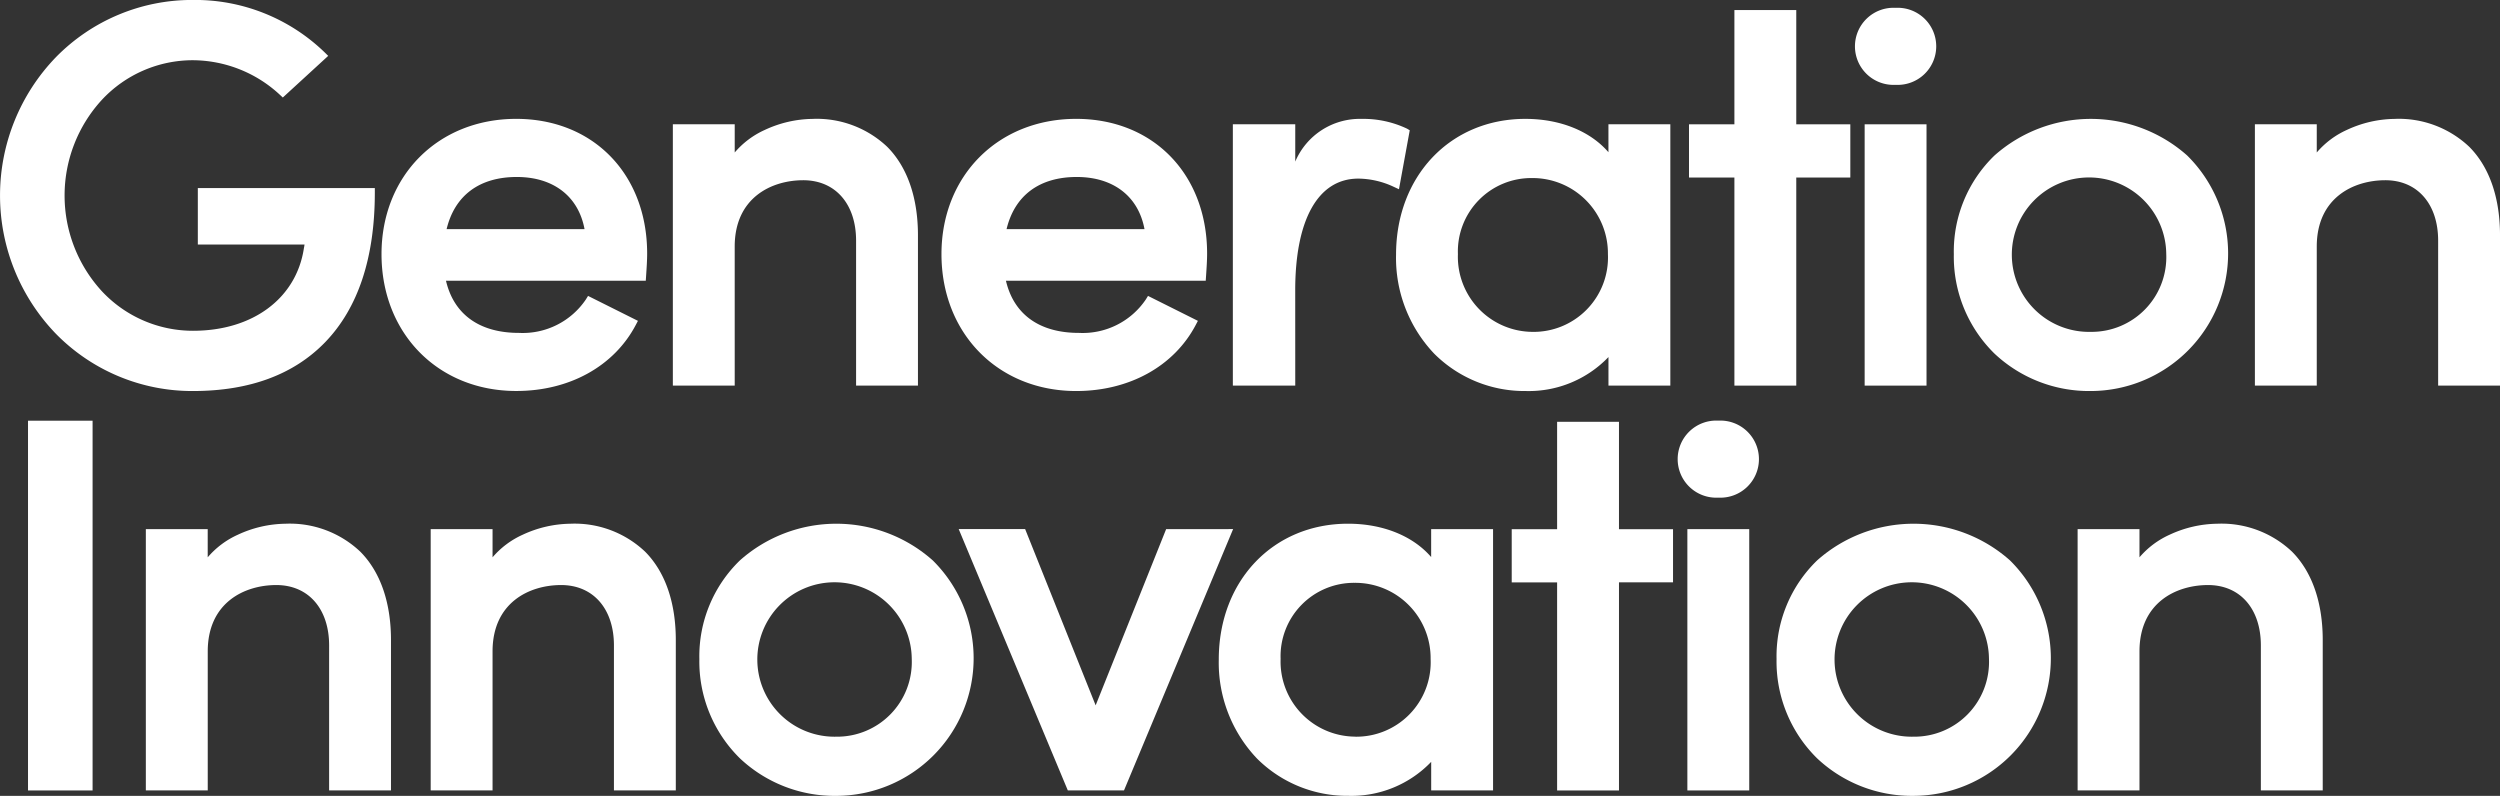
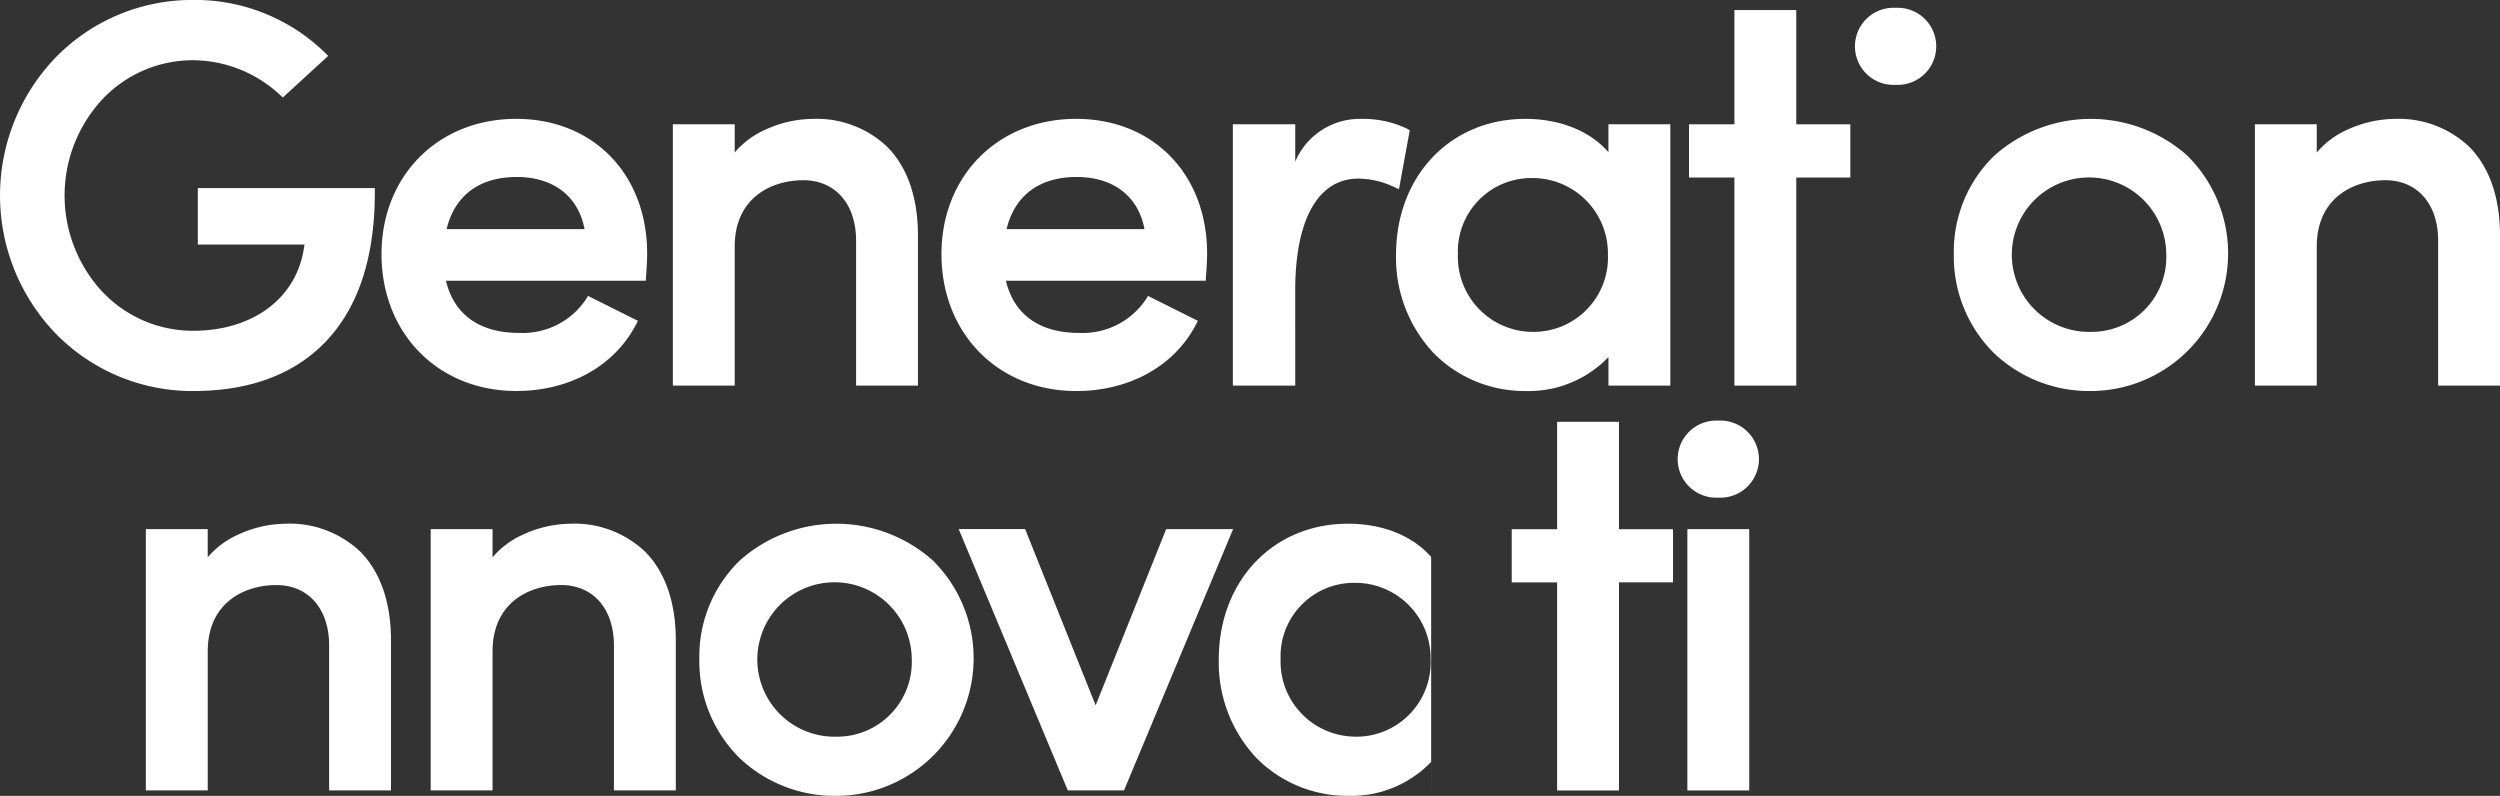
<svg xmlns="http://www.w3.org/2000/svg" width="288.16" height="91.734" viewBox="0 0 288.16 91.734">
  <rect x="0" y="0" width="288.16" height="91.734" fill="#333333" stroke="none" />
  <g id="Group_256" data-name="Group 256" transform="translate(-475.998 -361.102)">
    <path id="Path_254" data-name="Path 254" d="M498.254,406.173c6.486,0,11.6-1.889,15.212-5.615,3.806-3.931,5.736-9.739,5.736-17.264v-.513H498.8v6.508h12.3c-.023.165-.052.324-.08.468-.89,5.754-5.9,9.471-12.763,9.471a14.348,14.348,0,0,1-10.537-4.581,16.3,16.3,0,0,1,0-22.014,14.326,14.326,0,0,1,10.536-4.589,14.851,14.851,0,0,1,9.993,3.975l.347.323,5.233-4.8-.385-.379a21.471,21.471,0,0,0-15.187-6.066,21.966,21.966,0,0,0-15.817,6.6,22.945,22.945,0,0,0,0,31.877A21.988,21.988,0,0,0,498.254,406.173Z" fill="#fff" />
    <path id="Path_255" data-name="Path 255" d="M676.828,438.3l.243-.463-5.75-2.875-.245.4a8.781,8.781,0,0,1-7.723,3.864c-4.542,0-7.5-2.129-8.408-6.014h23.03l.045-.666c.058-.87.113-1.691.113-2.464,0-9.142-6.206-15.527-15.091-15.527-9,0-15.527,6.556-15.527,15.59,0,9.141,6.53,15.776,15.527,15.776C669.164,445.926,674.318,443.075,676.828,438.3Zm-5.911-11.031h-15.9c.934-3.885,3.786-6.014,8.09-6.014C667.333,421.255,670.214,423.49,670.917,427.269Z" transform="translate(-127.542 -39.753)" fill="#fff" />
    <path id="Path_256" data-name="Path 256" d="M785.619,429.277c0-5.645,4.254-7.648,7.9-7.648,3.7,0,6.091,2.733,6.091,6.963V445.3h7.131V428.16c.033-4.424-1.189-8.012-3.536-10.376a11.813,11.813,0,0,0-8.628-3.224,13.366,13.366,0,0,0-5.491,1.271,9.907,9.907,0,0,0-3.466,2.6v-3.25h-7.131V445.3h7.131Z" transform="translate(-224.936 -39.753)" fill="#fff" />
    <path id="Path_257" data-name="Path 257" d="M914.787,445.926c6.122,0,11.276-2.851,13.786-7.626l.243-.463-5.75-2.875-.245.4a8.781,8.781,0,0,1-7.723,3.864c-4.542,0-7.5-2.129-8.408-6.014h23.03l.045-.666c.058-.87.113-1.691.113-2.464,0-9.142-6.206-15.527-15.091-15.527-9,0-15.527,6.556-15.527,15.59C899.26,439.291,905.79,445.926,914.787,445.926Zm7.875-18.657h-15.9c.934-3.885,3.786-6.014,8.09-6.014C919.078,421.255,921.959,423.49,922.662,427.269Z" transform="translate(-314.744 -39.753)" fill="#fff" />
    <path id="Path_258" data-name="Path 258" d="M1037.427,434.324c0-8.187,2.651-12.882,7.275-12.882a9.791,9.791,0,0,1,4.084.949l.6.277,1.242-6.794-.3-.183a11.742,11.742,0,0,0-5.248-1.132,8.078,8.078,0,0,0-7.649,4.922v-4.3h-7.193V445.3h7.193Z" transform="translate(-412.137 -39.753)" fill="#fff" />
    <path id="Path_259" data-name="Path 259" d="M1108.027,441.631a14.715,14.715,0,0,0,10.558,4.295,12.721,12.721,0,0,0,9.518-3.917V445.3h7.131v-30.12H1128.1v3.22c-2.1-2.432-5.564-3.844-9.58-3.844-8.636,0-14.9,6.582-14.9,15.652A16.018,16.018,0,0,0,1108.027,441.631Zm11.244-2.525a8.654,8.654,0,0,1-8.521-8.957,8.458,8.458,0,0,1,8.521-8.77,8.685,8.685,0,0,1,8.77,8.77A8.579,8.579,0,0,1,1119.27,439.107Z" transform="translate(-466.707 -39.753)" fill="#fff" />
    <path id="Path_260" data-name="Path 260" d="M1240.555,408.913h7.131V384.928h6.23v-6.134h-6.23v-13.17h-7.131v13.17h-5.233v6.134h5.233Z" transform="translate(-564.643 -3.363)" fill="#fff" />
-     <rect id="Rectangle_340" data-name="Rectangle 340" width="7.131" height="30.12" transform="translate(690.925 375.43)" fill="#fff" />
    <path id="Path_261" data-name="Path 261" d="M1314.607,373.5a4.444,4.444,0,1,0,0-8.875,4.444,4.444,0,1,0,0,8.875Z" transform="translate(-620.116 -2.62)" fill="#fff" />
    <path id="Path_262" data-name="Path 262" d="M1370.164,445.926a15.86,15.86,0,0,0,11.12-27.147,16.724,16.724,0,0,0-22.211,0,15.373,15.373,0,0,0-4.686,11.369,15.648,15.648,0,0,0,4.682,11.46A15.906,15.906,0,0,0,1370.164,445.926Zm0-6.819a8.9,8.9,0,1,1,8.708-8.957A8.612,8.612,0,0,1,1370.164,439.107Z" transform="translate(-653.183 -39.753)" fill="#fff" />
    <path id="Path_263" data-name="Path 263" d="M1514.452,417.784a11.813,11.813,0,0,0-8.628-3.224,13.367,13.367,0,0,0-5.491,1.271,9.907,9.907,0,0,0-3.466,2.6v-3.25h-7.131V445.3h7.131V429.277c0-5.645,4.255-7.648,7.9-7.648,3.7,0,6.091,2.733,6.091,6.963V445.3h7.131V428.16C1518.021,423.735,1516.8,420.147,1514.452,417.784Z" transform="translate(-753.83 -39.753)" fill="#fff" />
-     <rect id="Rectangle_341" data-name="Rectangle 341" width="7.442" height="42.619" transform="translate(479.227 409.594)" fill="#fff" />
    <path id="Path_264" data-name="Path 264" d="M557.653,596.56a13.366,13.366,0,0,0-5.491,1.271,9.906,9.906,0,0,0-3.466,2.6v-3.25h-7.131V627.3H548.7V611.277c0-5.645,4.254-7.649,7.9-7.649,3.7,0,6.091,2.733,6.091,6.963V627.3h7.131V610.16c.033-4.424-1.189-8.012-3.536-10.376A11.812,11.812,0,0,0,557.653,596.56Z" transform="translate(-48.757 -175.091)" fill="#fff" />
    <path id="Path_265" data-name="Path 265" d="M685.713,596.56a13.366,13.366,0,0,0-5.491,1.271,9.907,9.907,0,0,0-3.466,2.6v-3.25h-7.131V627.3h7.131V611.277c0-5.645,4.255-7.649,7.9-7.649,3.7,0,6.091,2.733,6.091,6.963V627.3h7.131V610.16c.033-4.424-1.189-8.012-3.535-10.376A11.813,11.813,0,0,0,685.713,596.56Z" transform="translate(-143.984 -175.091)" fill="#fff" />
    <path id="Path_266" data-name="Path 266" d="M817.293,600.779a16.724,16.724,0,0,0-22.211,0A15.373,15.373,0,0,0,790.4,612.15a15.648,15.648,0,0,0,4.682,11.46,15.907,15.907,0,0,0,11.094,4.317,15.86,15.86,0,0,0,11.12-27.147Zm-11.12,20.328a8.9,8.9,0,1,1,8.708-8.957A8.612,8.612,0,0,1,806.172,621.107Z" transform="translate(-233.791 -175.091)" fill="#fff" />
    <path id="Path_267" data-name="Path 267" d="M930.916,598.99,922.791,619.3l-8.126-20.314h-7.659l12.577,30.12h6.477l12.577-30.12Z" transform="translate(-320.504 -176.898)" fill="#fff" />
-     <path id="Path_268" data-name="Path 268" d="M1048.4,600.4c-2.1-2.432-5.564-3.843-9.58-3.843-8.636,0-14.9,6.582-14.9,15.652a16.018,16.018,0,0,0,4.408,11.419,14.716,14.716,0,0,0,10.558,4.295,12.72,12.72,0,0,0,9.518-3.917V627.3h7.131v-30.12H1048.4Zm-8.832,20.7a8.654,8.654,0,0,1-8.521-8.957,8.459,8.459,0,0,1,8.521-8.77,8.685,8.685,0,0,1,8.77,8.77A8.579,8.579,0,0,1,1039.57,621.107Z" transform="translate(-407.441 -175.091)" fill="#fff" />
+     <path id="Path_268" data-name="Path 268" d="M1048.4,600.4c-2.1-2.432-5.564-3.843-9.58-3.843-8.636,0-14.9,6.582-14.9,15.652a16.018,16.018,0,0,0,4.408,11.419,14.716,14.716,0,0,0,10.558,4.295,12.72,12.72,0,0,0,9.518-3.917V627.3h7.131H1048.4Zm-8.832,20.7a8.654,8.654,0,0,1-8.521-8.957,8.459,8.459,0,0,1,8.521-8.77,8.685,8.685,0,0,1,8.77,8.77A8.579,8.579,0,0,1,1039.57,621.107Z" transform="translate(-407.441 -175.091)" fill="#fff" />
    <path id="Path_269" data-name="Path 269" d="M1167.984,550.721h-7.131V563.1h-5.233v6.134h5.233v23.986h7.131V569.23h6.23V563.1h-6.23Z" transform="translate(-505.376 -141.004)" fill="#fff" />
    <path id="Path_270" data-name="Path 270" d="M1234.906,550.2a4.444,4.444,0,1,0,0,8.875,4.444,4.444,0,1,0,0-8.875Z" transform="translate(-560.849 -140.614)" fill="#fff" />
    <rect id="Rectangle_342" data-name="Rectangle 342" width="7.131" height="30.12" transform="translate(670.491 422.092)" fill="#fff" />
-     <path id="Path_271" data-name="Path 271" d="M1301.584,600.779a16.724,16.724,0,0,0-22.211,0,15.373,15.373,0,0,0-4.686,11.369,15.648,15.648,0,0,0,4.682,11.46,15.906,15.906,0,0,0,11.094,4.317,15.86,15.86,0,0,0,11.121-27.147Zm-11.121,20.328a8.9,8.9,0,1,1,8.708-8.957A8.612,8.612,0,0,1,1290.463,621.107Z" transform="translate(-593.916 -175.091)" fill="#fff" />
-     <path id="Path_272" data-name="Path 272" d="M1426.123,596.56a13.366,13.366,0,0,0-5.491,1.271,9.906,9.906,0,0,0-3.466,2.6v-3.25h-7.131V627.3h7.131V611.277c0-5.645,4.254-7.649,7.9-7.649,3.7,0,6.091,2.733,6.091,6.963V627.3h7.131V610.16c.033-4.424-1.189-8.012-3.536-10.376A11.813,11.813,0,0,0,1426.123,596.56Z" transform="translate(-694.563 -175.091)" fill="#fff" />
  </g>
</svg>